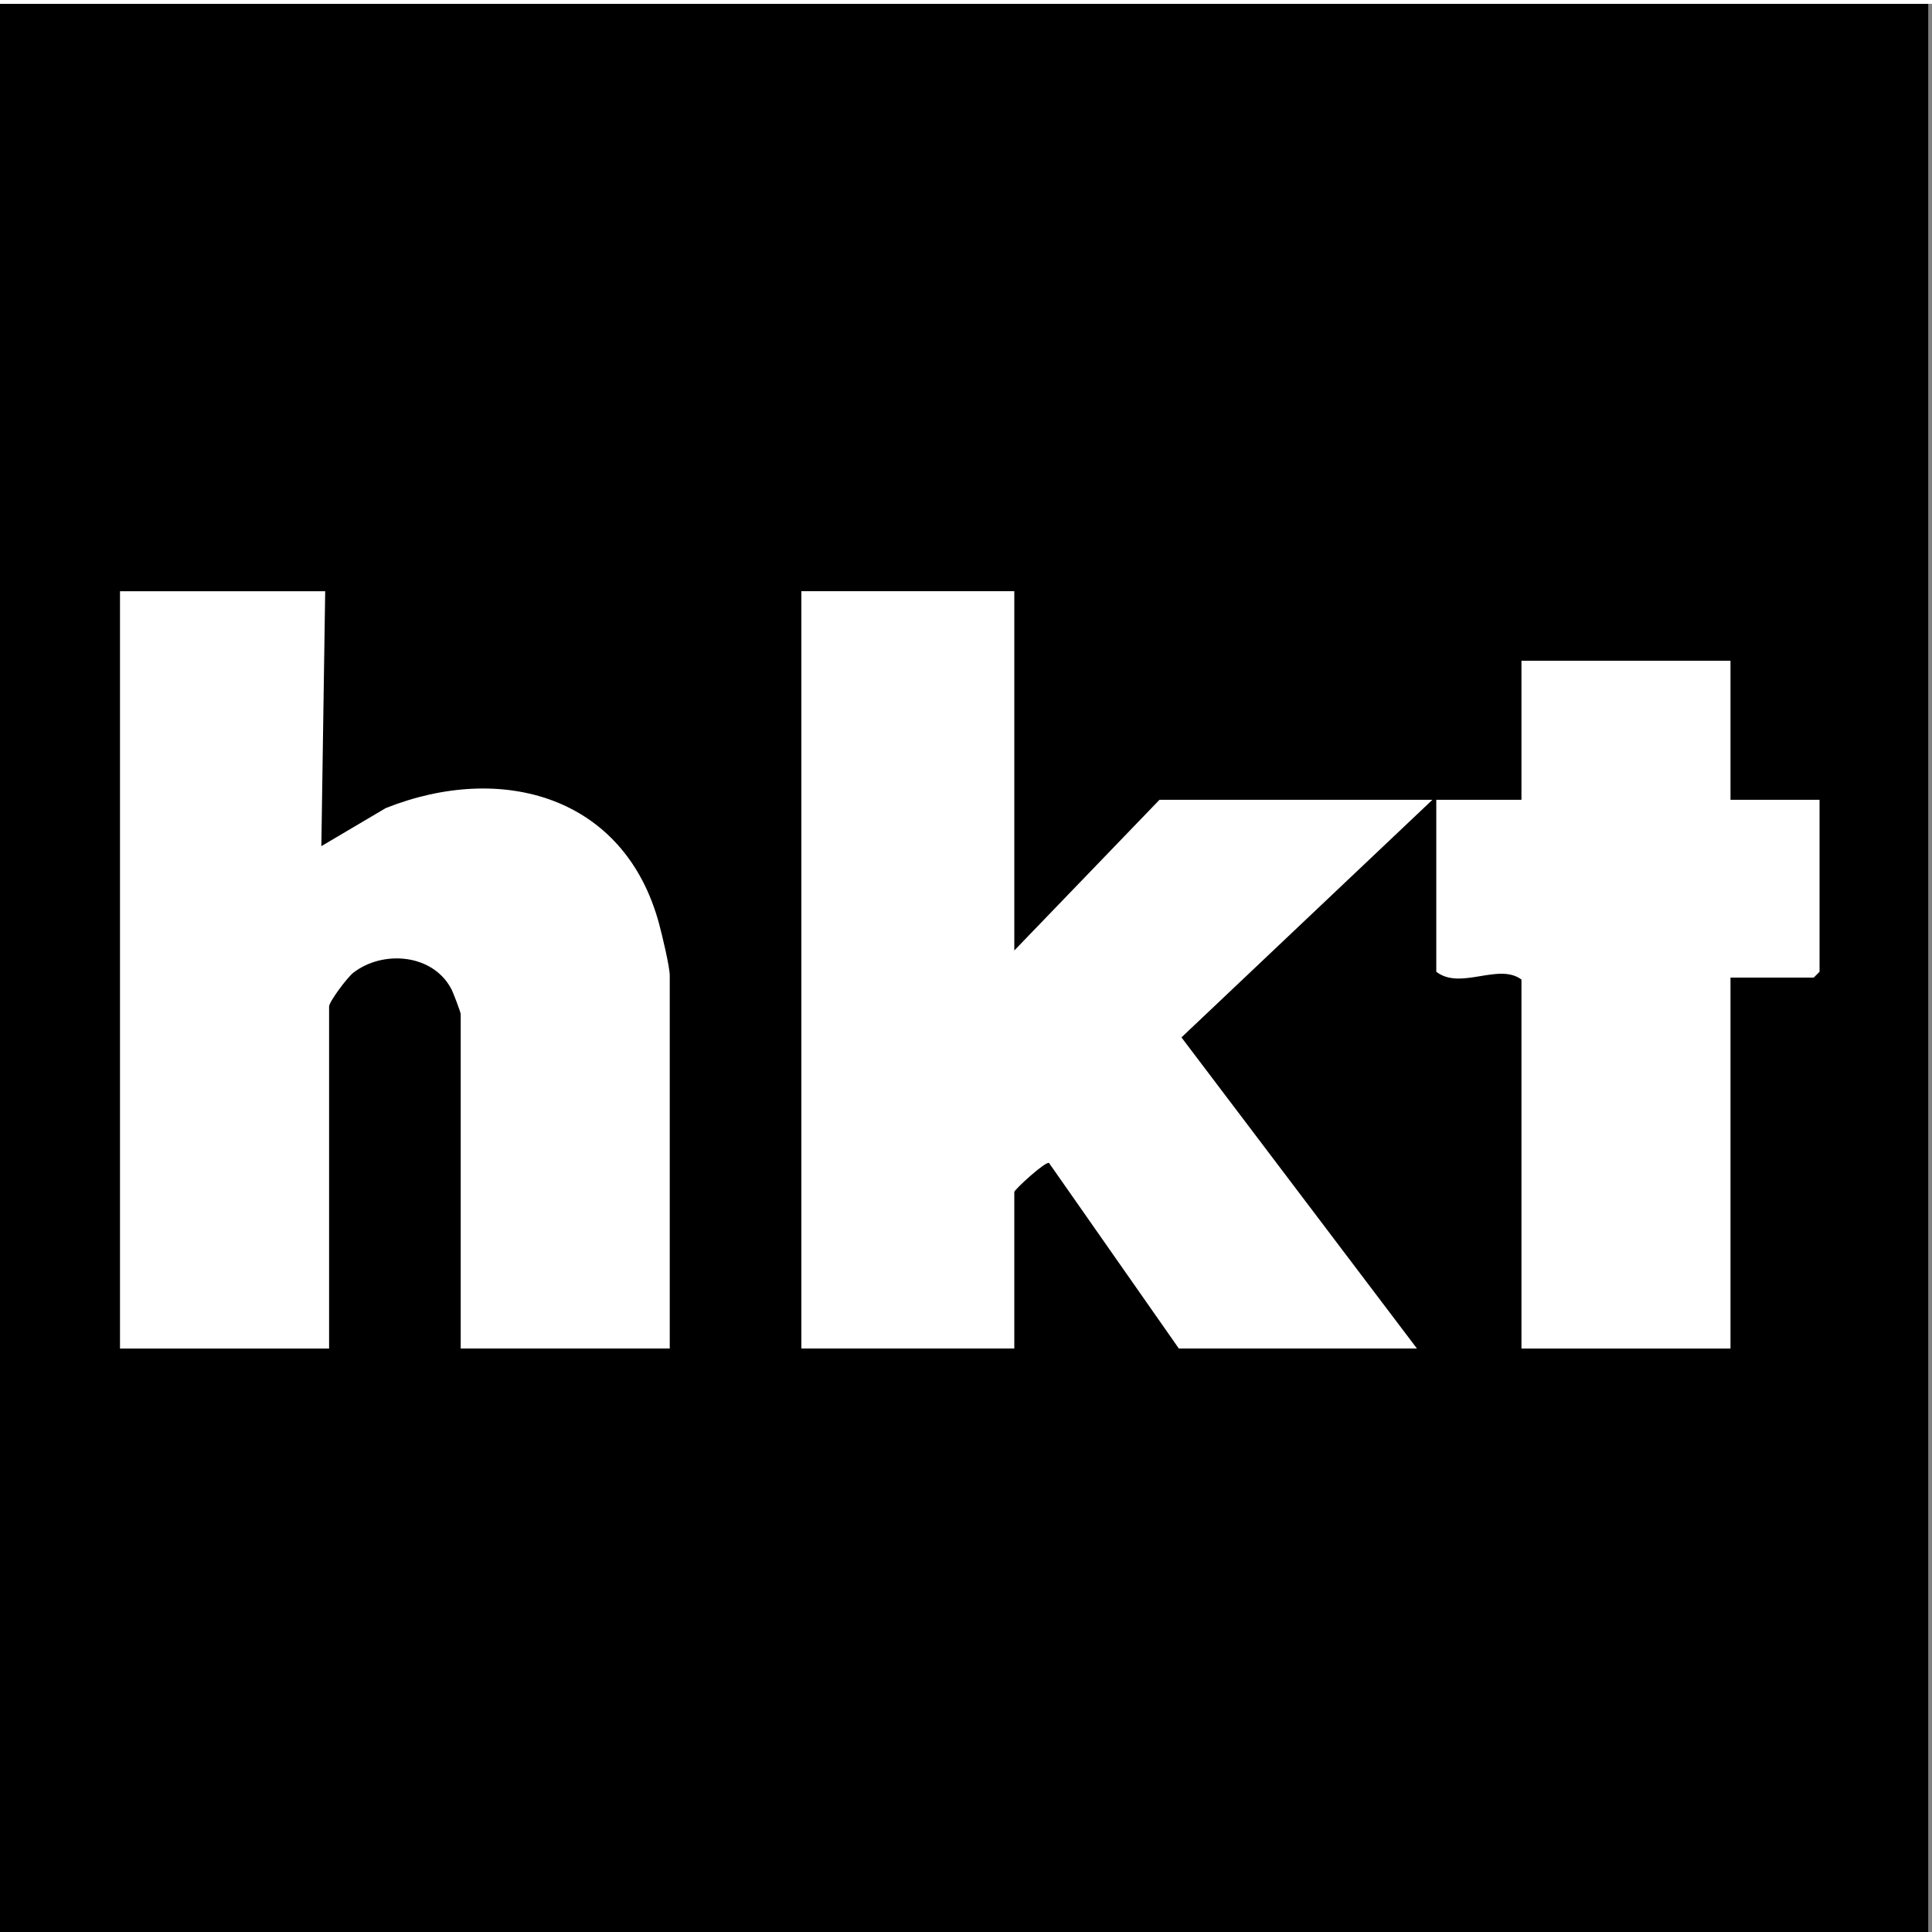
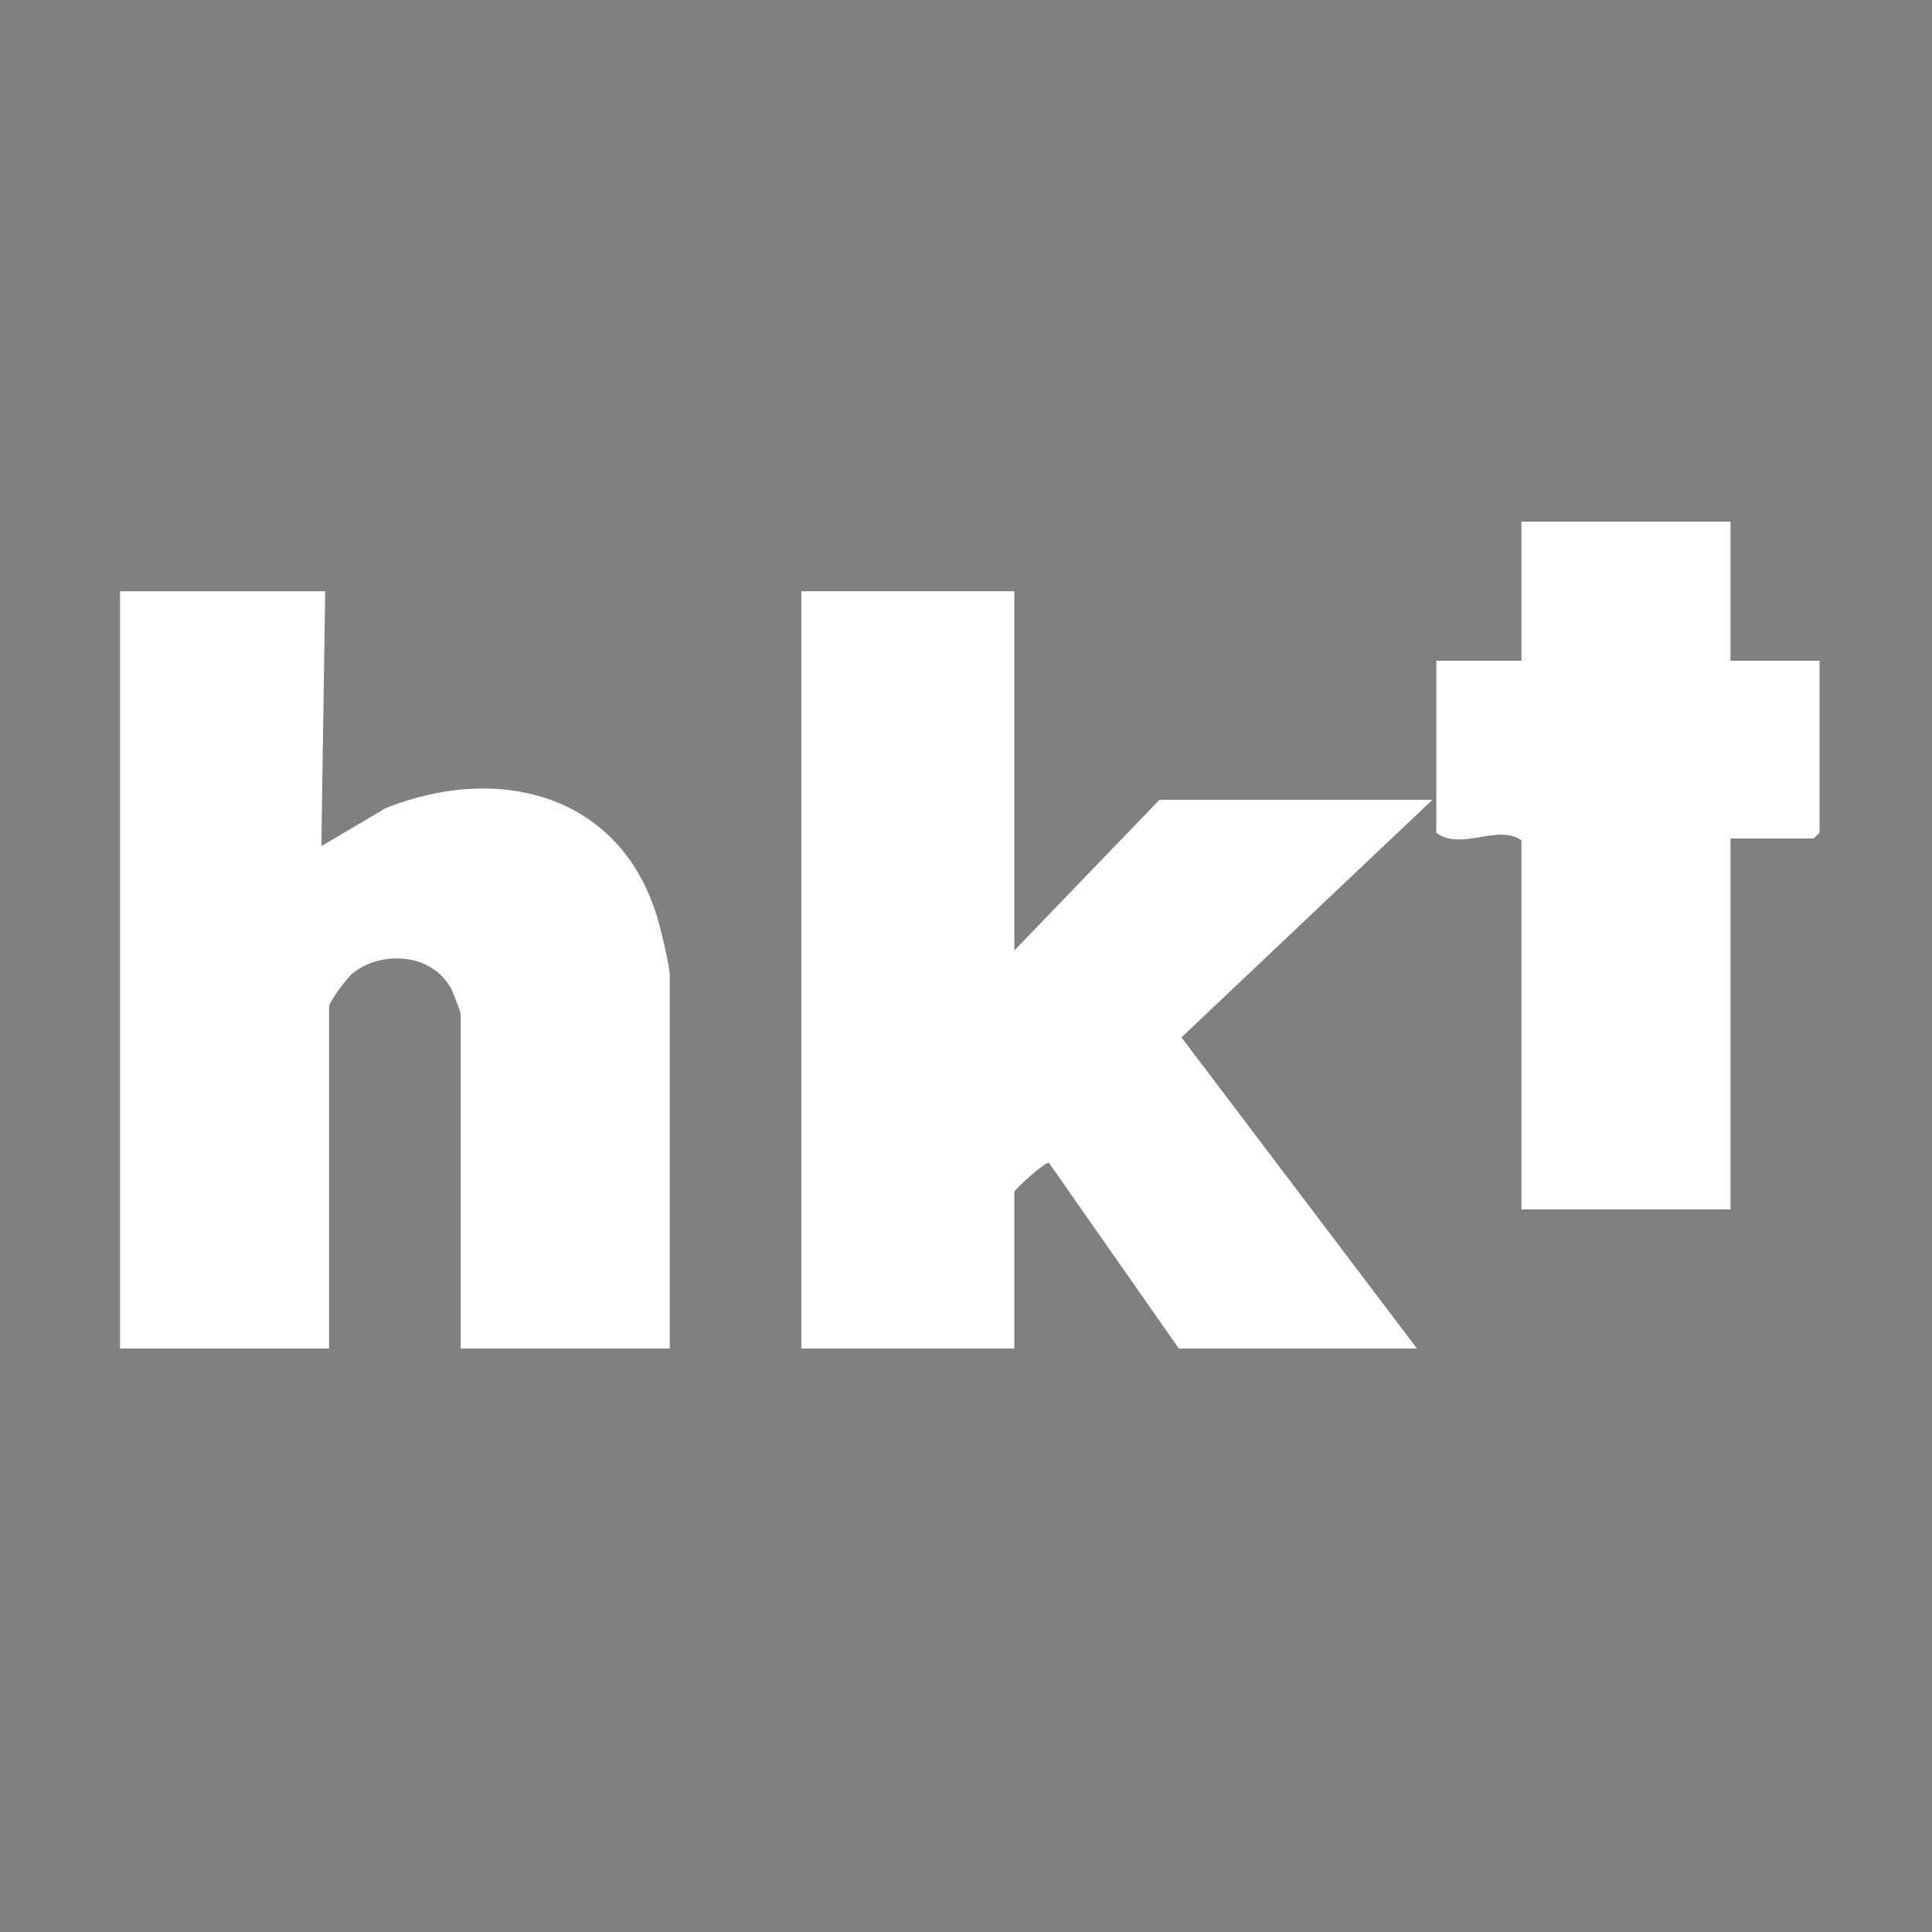
<svg xmlns="http://www.w3.org/2000/svg" id="Layer_1" version="1.1" viewBox="0 0 512 512">
  <rect x="0" y="0" width="512" height="512" fill="#808080" stroke="none" />
-   <rect width="511" height="512" />
  <g>
-     <rect width="514" height="1.02" fill="#fff" />
    <path d="M268.8,156.66v95.23l38.47-39.93h72.33l-66.5,62.96,62.4,82.44h-63.1l-34.39-49.15c-.86-.6-9.21,7.07-9.21,7.68v41.47h-56.43v-200.69h56.43Z" fill="#fff" />
    <path d="M86.18,156.66l-1.02,67.58,17.07-10.09c30.7-12.2,63.38-3.25,72.47,30.8.76,2.83,2.79,11.25,2.79,13.6v98.81h-55.4v-88.57c0-.56-1.99-5.77-2.5-6.72-4.92-9.32-18.12-10.35-25.97-4.28-1.57,1.21-6.41,7.67-6.41,8.96v90.62H31.8v-200.69h54.38Z" fill="#fff" />
-     <path d="M458.6,175.1v36.86h23.6v45.57l-1.54,1.54h-22.06v98.3h-55.4v-97.79c-6.11-4.51-16.13,2.92-22.57-2.05v-45.57h22.57v-36.86h55.4Z" fill="#fff" />
+     <path d="M458.6,175.1h23.6v45.57l-1.54,1.54h-22.06v98.3h-55.4v-97.79c-6.11-4.51-16.13,2.92-22.57-2.05v-45.57h22.57v-36.86h55.4Z" fill="#fff" />
  </g>
</svg>